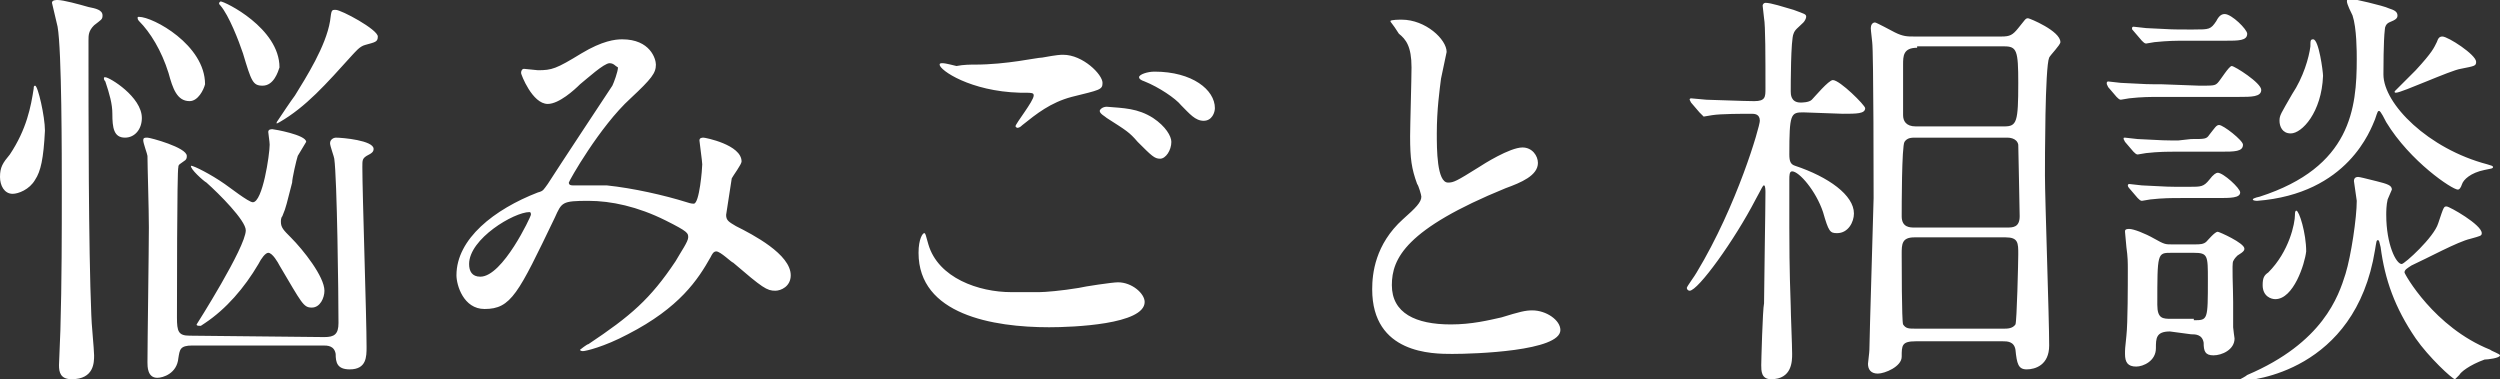
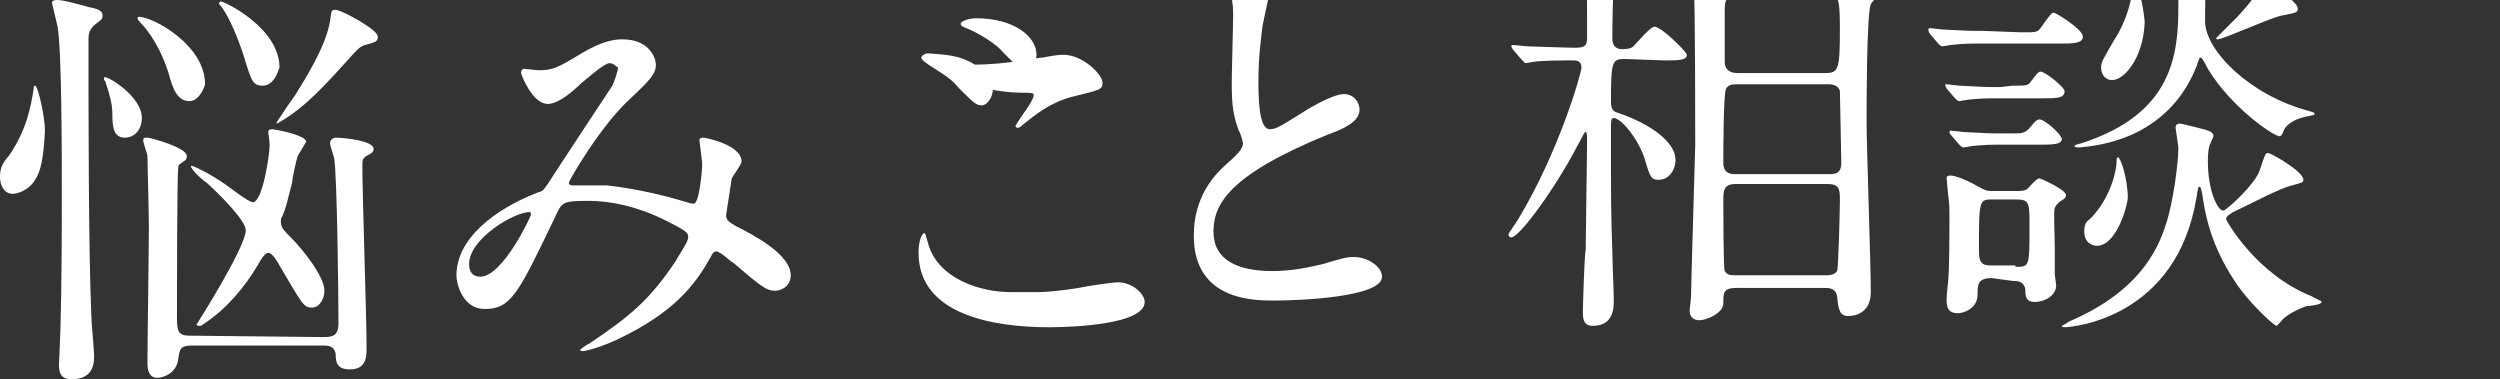
<svg xmlns="http://www.w3.org/2000/svg" version="1" width="178" height="27" viewBox="0 0 178 27" enable-background="new 0 0 178 27">
  <rect x="0" y="0" width="178" height="27" fill="#333333" stroke="none" />
  <style type="text/css">.st0{fill:#FFFFFF;}</style>
-   <path class="st0" d="M2.5 12.8c-.4.7-1.2 1-1.6 1-.6 0-.9-.6-.9-1.2 0-.7.2-1 .7-1.6 1.2-1.8 1.5-3.4 1.7-4.7 0-.1 0-.2.1-.2.2 0 .7 2.2.7 3.2-.1 2-.3 2.9-.7 3.5zm4 9.6c0 .5.2 2.5.2 2.9 0 .5 0 1.7-1.6 1.7-.8 0-.9-.5-.9-1l.1-2.5c.1-3.4.1-7.1.1-9.9 0-2.5 0-10-.3-11.7l-.4-1.7c0-.2.3-.2.4-.2.4 0 1.5.3 2.2.5.5.1 1 .2 1 .6 0 .3-.1.3-.6.7-.4.4-.4.7-.4 1.1 0 5.5 0 14.7.2 19.5zm2.4-12.6c-.8 0-.9-.7-.9-1.7 0-.7-.2-1.4-.5-2.3 0 0-.1-.1-.1-.2s0-.1.1-.1c.3 0 2.6 1.4 2.6 2.9 0 .8-.5 1.4-1.2 1.4zm4.6-2.6c-.9 0-1.2-.9-1.5-2-.5-1.6-1.3-2.9-2.1-3.7 0 0-.1-.1-.1-.2s0-.1.1-.1c1 0 4.7 2 4.7 4.8-.1.4-.5 1.2-1.1 1.2zm9.6 16.8c.7 0 1-.2 1-1 0-2-.1-10.3-.3-11.7 0-.1-.3-.9-.3-1.1 0-.3.3-.4.4-.4.5 0 2.7.2 2.7.8 0 .2-.1.3-.5.5-.3.2-.3.3-.3.8 0 1.9.3 10.7.3 12.8 0 .7 0 1.6-1.2 1.6-.9 0-1-.5-1-1.1-.1-.6-.6-.6-.9-.6h-9.3c-.9 0-.9.3-1 .9-.1 1.1-1.1 1.4-1.5 1.4-.7 0-.7-.8-.7-1.1 0-1.4.1-8.1.1-9.6 0-1.3-.1-4.4-.1-5.1 0-.1-.3-.9-.3-1.1 0-.2.1-.2.3-.2s2.8.7 2.8 1.3c0 .1 0 .2-.1.3-.4.3-.5.3-.5.5-.1.1-.1 9.9-.1 10.7 0 1 .1 1.3.9 1.3l9.6.1zm-9.5-12.2c.2 0 1.4.6 2.4 1.3.3.2 1.7 1.3 2 1.3.7 0 1.2-3.4 1.2-4.1 0-.2-.1-.8-.1-.9 0-.2.2-.2.3-.2.1 0 2.4.4 2.4.9l-.6 1c-.1.3-.4 1.6-.4 1.9-.4 1.5-.4 1.7-.7 2.4-.1.1-.1.3-.1.4 0 .4.2.6.7 1.1.9.9 2.4 2.8 2.4 3.8 0 .5-.3 1.2-.9 1.2s-.7-.3-2.3-3c-.1-.2-.5-.9-.8-.9-.2 0-.5.4-.7.8-1 1.7-2.3 3.2-3.8 4.2l-.3.2c-.2 0-.3 0-.3-.1 0 0 3.5-5.5 3.5-6.7 0-.7-1.9-2.6-2.8-3.4-.2-.1-1.2-1-1.1-1.2zm5.1-5.7c-.7 0-.8-.3-1.4-2.3-.3-.9-1-2.7-1.6-3.4-.1-.1-.1-.1-.1-.2l.1-.1c.3 0 4.2 1.9 4.2 4.7-.1.3-.4 1.3-1.2 1.3zm1.2 2.6l-.2.1v-.1c.4-.6 1-1.5 1.3-1.9.8-1.3 2.2-3.5 2.5-5.3.1-.8.1-.8.4-.8.4 0 3 1.4 3 1.9 0 .4-.2.4-.9.6-.4.1-.7.5-.9.7-1.9 2.1-3.3 3.7-5.2 4.8zm23.5-4.2c-.4 0-1.6 1.1-2.1 1.5-.4.4-1.5 1.4-2.3 1.4-1.1 0-1.9-2.1-1.9-2.2 0-.2.1-.3.2-.3s.9.1 1 .1c1 0 1.3-.1 3.1-1.2 1.5-.9 2.4-1 2.9-1 2 0 2.4 1.4 2.4 1.8 0 .6-.3 1-1.8 2.4-2.2 2-4.4 5.9-4.4 6 0 .2.2.2.3.2h2.4c1.9.2 4.1.7 5.7 1.2.3.1.4.1.5.1.4 0 .6-2.5.6-2.8 0-.2-.2-1.6-.2-1.7 0-.2.2-.2.3-.2s2.7.5 2.7 1.7c0 .2-.6 1-.7 1.2l-.4 2.6c0 .4.2.5.7.8 1.2.6 3.9 2 3.9 3.5 0 .8-.7 1.1-1.1 1.1-.6 0-.9-.2-3-2-.1 0-.9-.8-1.2-.8-.2 0-.3.2-.4.4-.9 1.6-2.2 3.6-5.9 5.5-1.7.9-3 1.2-3.2 1.2 0 0-.2 0-.2-.1 0 0 .5-.4.6-.4 3-2 4.4-3.2 6.2-5.9.4-.7.9-1.4.9-1.7 0-.3 0-.4-1.6-1.2-2-1-3.9-1.4-5.5-1.4-1.9 0-1.9.1-2.4 1.2-2.6 5.4-3.1 6.5-5 6.5-1.5 0-2-1.7-2-2.4 0-2.6 2.7-4.7 5.8-5.9.4-.1.4-.2.7-.6.7-1.1 4.4-6.7 4.6-7 .1-.2.4-1 .4-1.3-.2-.1-.3-.3-.6-.3zm-10 14.3c0 .5.2.9.8.9 1.6 0 3.6-4.3 3.6-4.4 0-.1 0-.2-.1-.2-1.1 0-4.3 1.9-4.3 3.7zm40.6 2c.4 0 1.6-.1 2.8-.3.4-.1 2.4-.4 2.8-.4 1 0 1.9.8 1.9 1.4 0 1.6-5.1 1.8-6.8 1.8-4 0-9.3-.9-9.3-5.3 0-1 .3-1.4.4-1.4s.1.1.3.8c.7 2.4 3.6 3.4 5.9 3.4h2zm-4.6-16.2c2.3 0 4.4-.5 4.8-.5 1.1-.2 1.3-.2 1.5-.2 1.4 0 2.8 1.4 2.8 2 0 .5-.2.5-2.2 1-1.5.4-2.5 1.2-3.5 2-.2.2-.3.2-.4.2l-.1-.1c0-.2 1.3-1.8 1.3-2.2 0-.2-.1-.2-1-.2-3.5-.1-5.7-1.6-5.7-2 0-.1.1-.1.2-.1s.2 0 1 .2c.5-.1 1-.1 1.3-.1zm12.7 3.8c.9.6 1.3 1.3 1.3 1.7 0 .6-.4 1.2-.8 1.2s-.6-.2-1.6-1.2c-.6-.7-.8-.8-2.2-1.7-.1-.1-.5-.3-.5-.5 0-.1.2-.3.5-.3 1.2.1 2.2.1 3.3.8zm4.4-.7c0 .3-.2.9-.8.9-.6 0-1-.5-1.6-1.1-.4-.5-1.6-1.3-2.6-1.7-.3-.1-.4-.2-.4-.3 0-.2.6-.4 1.1-.4 2.7 0 4.3 1.3 4.3 2.6zm13.4 7.9c.9-.8 1.3-1.2 1.3-1.6 0-.1-.2-.8-.3-.9-.4-1.1-.5-1.8-.5-3.4 0-.7.1-4.1.1-4.9 0-1.5-.4-2-.9-2.4-.5-.8-.6-.8-.6-.9s.7-.1.8-.1c1.7 0 3.2 1.4 3.2 2.3l-.4 1.9c-.1.8-.3 2.2-.3 3.9 0 1.1 0 3.5.8 3.5.4 0 .6-.1 2.2-1.1.3-.2 2.2-1.4 3.1-1.4.7 0 1.1.6 1.1 1.1 0 .9-1.2 1.4-2.3 1.8-7.1 2.9-8.1 5-8.1 6.9 0 2 1.7 2.8 4.2 2.8 1.5 0 2.7-.3 3.6-.5 1.3-.4 1.7-.5 2.2-.5 1 0 2 .7 2 1.4 0 1.5-6.1 1.7-7.7 1.7-1.4 0-5.7 0-5.7-4.6 0-1.1.2-3.2 2.2-5zm28.5-7.6c-.9 0-1 .1-1 3 0 .5.1.7.4.8 2.4.8 4.2 2.1 4.2 3.4 0 .6-.4 1.4-1.2 1.4-.5 0-.6-.1-1-1.5-.5-1.5-1.7-2.9-2.2-2.9-.2 0-.2.3-.2.6v3.4c0 .9 0 2.9.1 5.6 0 .5.1 2.8.1 3.4 0 .5 0 1.8-1.5 1.8-.7 0-.7-.6-.7-1 0-.2.1-4 .2-4.4 0-1.1.1-6.7.1-7.9 0-.1 0-.5-.1-.5s-.1.1-.6 1c-1.5 2.9-4.1 6.5-4.7 6.5-.1 0-.2-.1-.2-.2s.6-.9.7-1.1c2.9-4.8 4.5-10.4 4.5-10.8 0-.5-.4-.5-.6-.5-.6 0-2.2 0-2.8.1l-.6.1-.3-.3-.6-.7-.1-.2c0-.1.1-.1.1-.1l1.1.1c.3 0 2.7.1 3.4.1.8 0 .8-.3.8-.9 0-2.2 0-4.5-.1-5l-.1-.9c0-.1.1-.2.2-.2.4 0 1.3.3 2 .5.8.3.9.3.9.5 0 .1-.1.3-.2.4-.4.4-.6.5-.7.8-.2.4-.2 3.7-.2 4.1 0 .2 0 .8.7.8.1 0 .6 0 .8-.2s1.2-1.4 1.5-1.4c.5 0 2.3 1.8 2.3 2 0 .4-.6.4-1.6.4l-2.8-.1zm14.1-5.4c.6 0 .8-.1 1.2-.6.5-.6.5-.7.7-.7.1 0 2.3.9 2.3 1.7 0 .2-.7.9-.8 1.1-.3.7-.3 7.3-.3 8.4 0 1.7.3 10.1.3 12.1 0 1.4-1 1.7-1.6 1.7s-.7-.4-.8-1.4c-.1-.6-.6-.6-.9-.6h-6.2c-1 0-1 .3-1 1.1 0 .7-1.2 1.2-1.7 1.2s-.7-.3-.7-.7c0-.1.1-.8.1-1 0-.7.3-10.5.3-10.8 0-.4 0-10.4-.1-11.1 0-.1-.1-.8-.1-1s.1-.4.3-.4c.1 0 1.2.6 1.4.7.6.3.9.3 1.4.3h6.2zm-6.1 7.2c-.3 0-.6 0-.8.3s-.2 4.7-.2 5.3c0 .8.6.8.9.8h6.6c.4 0 .9 0 .9-.8 0-.5-.1-4.9-.1-5.1-.1-.5-.7-.5-.8-.5h-6.5zm-.1 7.1c-.9 0-.9.5-.9 1.2 0 .5 0 4.8.1 5 .2.3.4.3.9.3h6.3c.2 0 .6 0 .8-.3.1-.2.2-4.5.2-5 0-.8 0-1.2-.9-1.2h-6.5zm.2-13.5c-1 0-1 .6-1 1.2v3.6c0 .4.2.8.9.8h6.3c.9 0 1-.3 1-3.1 0-2.3-.1-2.6-1-2.6h-6.2zm20.1 2.7c1 0 1.1 0 1.3-.2s.8-1.2 1-1.2 2.1 1.2 2.1 1.7-.7.5-1.6.5h-5.6c-.7 0-1.3 0-2.2.1l-.6.1c-.1 0-.2-.1-.3-.2l-.6-.7c-.1-.2-.1-.2-.1-.3 0 0 0-.1.1-.1l.9.1c1.8.1 2 .1 2.9.1l2.7.1zm-.6 3.8c1 0 1.1 0 1.3-.3.4-.5.5-.7.7-.7.3 0 1.7 1.1 1.7 1.4 0 .5-.6.5-1.6.5h-3.1c-.7 0-1.3 0-2.2.1l-.6.1c-.1 0-.2-.1-.3-.2l-.6-.7-.1-.2c0-.1 0-.1.1-.1l.9.1c1.8.1 2 .1 2.9.1l.9-.1zm-1.5 13.7c-1 0-1 .5-1 1.2 0 .9-.9 1.3-1.4 1.3-.6 0-.8-.3-.8-.9 0-.3 0-.4.1-1.3s.1-3.6.1-4.7c0-.5 0-.9-.1-1.6l-.1-1.1c0-.1 0-.2.3-.2s1.1.3 1.8.7.8.4 1.2.4h1.7c.3 0 .6 0 .8-.2.1-.1.6-.7.8-.7.1 0 1.9.8 1.9 1.2 0 .1 0 .2-.5.5-.1.1-.2.2-.3.4-.1.2 0 1.9 0 2.9v1.8c0 .1.1.8.1.8 0 .8-.9 1.2-1.5 1.2s-.7-.3-.7-.9c-.1-.6-.6-.6-.9-.6l-1.5-.2zm1.4-10.3c.8 0 1 0 1.4-.5.3-.4.5-.5.6-.5.4 0 1.6 1.1 1.6 1.4 0 .4-.7.4-1.6.4h-2.6c-.7 0-1.3 0-2.2.1l-.6.1c-.1 0-.2-.1-.3-.2l-.6-.7c-.1-.1-.1-.2-.1-.2 0-.1.1-.1.1-.1l.9.1c1.8.1 2 .1 2.9.1h.5zm.3-11.2c1.1 0 1.2 0 1.6-.6.2-.4.4-.5.6-.5.5 0 1.6 1.1 1.6 1.4 0 .5-.6.5-1.6.5h-2.8c-.7 0-1.2 0-2.2.1l-.6.1c-.1 0-.2-.1-.3-.2l-.6-.7c-.1-.1-.1-.1-.1-.2s.1-.1.1-.1l.9.1c1.8.1 2 .1 2.9.1h.5zm0 20.7c1 0 1 0 1-2.9 0-1.7 0-1.9-1-1.9h-1.6c-1 0-1 0-1 3.7 0 1 .4 1 1 1h1.6zm17.4-6.9c.4-1.2.4-1.2.6-1.2.2 0 2.5 1.3 2.5 1.9 0 .2-.1.2-.8.4-.9.2-3.1 1.4-4.2 1.9-.3.2-.5.3-.5.5 0 .1 2.1 3.9 6.1 5.5.1.1.7.3.7.4 0 .2-.9.3-1.1.3-1.1.4-1.7.9-1.8 1.1l-.3.3c-.2 0-1.9-1.6-2.8-2.9-1.5-2.2-2.2-4.2-2.5-6.5-.1-.4-.1-.5-.2-.5s-.1.1-.2.7c-1.4 8.7-8.9 9.3-9.4 9.3-.1 0-.2 0-.2-.1 0 0 .4-.2.5-.3 5.4-2.3 6.5-5.6 7-7.2.4-1.3.8-4 .8-5.2l-.2-1.4c0-.2.1-.3.3-.3.1 0 .5.1 1.3.3.8.2 1.1.3 1.1.6l-.3.7c-.1.4-.1.9-.1 1.1 0 2.1.7 3.5 1.1 3.5.2 0 2.3-1.9 2.6-2.9zm-13.2-1.7c0-.1.5-.2.5-.2 6.5-2.1 6.9-6.3 6.9-9.8 0-.5 0-2.2-.3-3.1-.1-.2-.4-.8-.4-1s.1-.2.2-.2c.2 0 2.4.5 2.8.7.3.1.6.2.6.5 0 .2-.1.3-.6.5-.2.1-.3.3-.3.5-.1.8-.1 2.9-.1 3.2 0 2.1 3.2 5.3 7.4 6.4.3.1.4.1.4.2s-.1.1-.6.2c-1 .2-1.5.7-1.6 1-.1.3-.2.4-.3.4-.4 0-3.4-2-5.1-4.8-.1-.2-.4-.8-.5-.8s-.1 0-.3.6c-.3.7-1.9 5.3-8.4 5.8 0 0-.3 0-.3-.1zm1.6 7.1c-.3 0-.9-.2-.9-1 0-.5.1-.7.4-.9 1.5-1.5 1.9-3.5 1.9-4.1 0-.1 0-.3.1-.3.2 0 .7 1.6.7 2.9-.1.9-.9 3.4-2.2 3.4zm1.1-11.8c-.6 0-.8-.5-.8-.9s.1-.5.9-1.9c.8-1.2 1.2-2.6 1.3-3.4 0-.4 0-.5.2-.5.4 0 .7 2.3.7 2.6-.1 2.6-1.5 4.1-2.3 4.1zm10.4-6.5c.1-.3.2-.4.4-.4.4 0 2.4 1.3 2.4 1.8 0 .3-.1.3-1.1.5-.7.1-4.2 1.7-4.6 1.7-.1 0-.1 0-.1-.1l1.5-1.5c1.2-1.3 1.3-1.6 1.5-2z" />
+   <path class="st0" d="M2.5 12.8c-.4.7-1.2 1-1.6 1-.6 0-.9-.6-.9-1.2 0-.7.2-1 .7-1.6 1.2-1.8 1.5-3.4 1.7-4.7 0-.1 0-.2.1-.2.2 0 .7 2.2.7 3.2-.1 2-.3 2.9-.7 3.5zm4 9.6c0 .5.2 2.5.2 2.9 0 .5 0 1.7-1.6 1.7-.8 0-.9-.5-.9-1l.1-2.5c.1-3.4.1-7.1.1-9.9 0-2.5 0-10-.3-11.7l-.4-1.7c0-.2.3-.2.4-.2.4 0 1.5.3 2.2.5.5.1 1 .2 1 .6 0 .3-.1.3-.6.7-.4.4-.4.7-.4 1.1 0 5.5 0 14.7.2 19.5zm2.4-12.6c-.8 0-.9-.7-.9-1.7 0-.7-.2-1.4-.5-2.3 0 0-.1-.1-.1-.2s0-.1.1-.1c.3 0 2.6 1.4 2.6 2.9 0 .8-.5 1.4-1.2 1.4zm4.6-2.6c-.9 0-1.2-.9-1.5-2-.5-1.6-1.3-2.9-2.1-3.7 0 0-.1-.1-.1-.2s0-.1.1-.1c1 0 4.7 2 4.7 4.8-.1.4-.5 1.2-1.1 1.2zm9.6 16.8c.7 0 1-.2 1-1 0-2-.1-10.3-.3-11.7 0-.1-.3-.9-.3-1.1 0-.3.3-.4.4-.4.5 0 2.7.2 2.7.8 0 .2-.1.3-.5.5-.3.2-.3.3-.3.8 0 1.9.3 10.7.3 12.8 0 .7 0 1.6-1.2 1.6-.9 0-1-.5-1-1.1-.1-.6-.6-.6-.9-.6h-9.3c-.9 0-.9.3-1 .9-.1 1.1-1.1 1.4-1.5 1.4-.7 0-.7-.8-.7-1.1 0-1.4.1-8.1.1-9.6 0-1.3-.1-4.4-.1-5.1 0-.1-.3-.9-.3-1.1 0-.2.1-.2.3-.2s2.8.7 2.8 1.3c0 .1 0 .2-.1.3-.4.3-.5.3-.5.5-.1.1-.1 9.9-.1 10.7 0 1 .1 1.3.9 1.3l9.6.1zm-9.5-12.2c.2 0 1.4.6 2.4 1.3.3.2 1.7 1.3 2 1.3.7 0 1.2-3.4 1.2-4.1 0-.2-.1-.8-.1-.9 0-.2.2-.2.3-.2.1 0 2.4.4 2.4.9l-.6 1c-.1.3-.4 1.6-.4 1.9-.4 1.5-.4 1.7-.7 2.4-.1.1-.1.3-.1.4 0 .4.2.6.7 1.1.9.9 2.4 2.8 2.4 3.8 0 .5-.3 1.2-.9 1.2s-.7-.3-2.3-3c-.1-.2-.5-.9-.8-.9-.2 0-.5.4-.7.8-1 1.7-2.3 3.2-3.8 4.2l-.3.2c-.2 0-.3 0-.3-.1 0 0 3.5-5.5 3.5-6.7 0-.7-1.9-2.6-2.8-3.4-.2-.1-1.2-1-1.1-1.2zm5.1-5.7c-.7 0-.8-.3-1.4-2.3-.3-.9-1-2.7-1.6-3.4-.1-.1-.1-.1-.1-.2l.1-.1c.3 0 4.2 1.9 4.2 4.7-.1.3-.4 1.3-1.2 1.3zm1.2 2.6l-.2.1v-.1c.4-.6 1-1.5 1.3-1.9.8-1.3 2.2-3.5 2.5-5.3.1-.8.1-.8.4-.8.4 0 3 1.4 3 1.9 0 .4-.2.4-.9.6-.4.1-.7.5-.9.7-1.9 2.1-3.3 3.7-5.2 4.8zm23.5-4.2c-.4 0-1.6 1.1-2.1 1.5-.4.4-1.5 1.4-2.3 1.4-1.1 0-1.9-2.1-1.9-2.2 0-.2.1-.3.2-.3s.9.1 1 .1c1 0 1.3-.1 3.1-1.2 1.5-.9 2.4-1 2.9-1 2 0 2.4 1.4 2.4 1.8 0 .6-.3 1-1.8 2.4-2.2 2-4.4 5.9-4.4 6 0 .2.2.2.3.2h2.4c1.9.2 4.1.7 5.7 1.2.3.1.4.1.5.1.4 0 .6-2.5.6-2.8 0-.2-.2-1.6-.2-1.7 0-.2.2-.2.3-.2s2.7.5 2.7 1.7c0 .2-.6 1-.7 1.2l-.4 2.6c0 .4.2.5.7.8 1.2.6 3.9 2 3.9 3.5 0 .8-.7 1.1-1.1 1.1-.6 0-.9-.2-3-2-.1 0-.9-.8-1.2-.8-.2 0-.3.2-.4.4-.9 1.6-2.2 3.6-5.9 5.5-1.7.9-3 1.2-3.2 1.2 0 0-.2 0-.2-.1 0 0 .5-.4.6-.4 3-2 4.4-3.2 6.2-5.9.4-.7.9-1.4.9-1.7 0-.3 0-.4-1.6-1.2-2-1-3.9-1.4-5.5-1.4-1.9 0-1.9.1-2.4 1.2-2.6 5.4-3.1 6.5-5 6.5-1.5 0-2-1.7-2-2.4 0-2.6 2.7-4.7 5.8-5.9.4-.1.4-.2.7-.6.7-1.1 4.4-6.7 4.6-7 .1-.2.4-1 .4-1.3-.2-.1-.3-.3-.6-.3zm-10 14.3c0 .5.2.9.8.9 1.6 0 3.6-4.3 3.6-4.4 0-.1 0-.2-.1-.2-1.1 0-4.3 1.9-4.3 3.7zm40.6 2c.4 0 1.6-.1 2.8-.3.4-.1 2.4-.4 2.8-.4 1 0 1.9.8 1.9 1.4 0 1.6-5.1 1.8-6.8 1.8-4 0-9.3-.9-9.3-5.3 0-1 .3-1.4.4-1.4s.1.1.3.8c.7 2.4 3.6 3.4 5.9 3.4h2zm-4.6-16.2c2.3 0 4.4-.5 4.8-.5 1.1-.2 1.3-.2 1.5-.2 1.4 0 2.8 1.4 2.8 2 0 .5-.2.5-2.2 1-1.5.4-2.5 1.2-3.5 2-.2.2-.3.2-.4.2l-.1-.1c0-.2 1.3-1.8 1.3-2.2 0-.2-.1-.2-1-.2-3.5-.1-5.7-1.6-5.7-2 0-.1.1-.1.2-.1s.2 0 1 .2c.5-.1 1-.1 1.3-.1zc.9.6 1.3 1.3 1.3 1.7 0 .6-.4 1.2-.8 1.2s-.6-.2-1.6-1.2c-.6-.7-.8-.8-2.2-1.7-.1-.1-.5-.3-.5-.5 0-.1.2-.3.5-.3 1.2.1 2.2.1 3.3.8zm4.4-.7c0 .3-.2.9-.8.9-.6 0-1-.5-1.6-1.1-.4-.5-1.6-1.3-2.6-1.7-.3-.1-.4-.2-.4-.3 0-.2.6-.4 1.1-.4 2.7 0 4.3 1.3 4.3 2.6zm13.4 7.9c.9-.8 1.3-1.2 1.3-1.6 0-.1-.2-.8-.3-.9-.4-1.1-.5-1.8-.5-3.4 0-.7.1-4.1.1-4.9 0-1.5-.4-2-.9-2.4-.5-.8-.6-.8-.6-.9s.7-.1.8-.1c1.7 0 3.2 1.4 3.2 2.3l-.4 1.9c-.1.8-.3 2.2-.3 3.9 0 1.1 0 3.5.8 3.5.4 0 .6-.1 2.2-1.1.3-.2 2.2-1.4 3.1-1.4.7 0 1.1.6 1.1 1.1 0 .9-1.2 1.4-2.3 1.8-7.1 2.9-8.1 5-8.1 6.9 0 2 1.7 2.8 4.2 2.8 1.5 0 2.7-.3 3.6-.5 1.3-.4 1.7-.5 2.2-.5 1 0 2 .7 2 1.4 0 1.5-6.1 1.7-7.7 1.7-1.4 0-5.7 0-5.7-4.6 0-1.1.2-3.2 2.2-5zm28.5-7.6c-.9 0-1 .1-1 3 0 .5.1.7.4.8 2.4.8 4.2 2.1 4.2 3.4 0 .6-.4 1.4-1.2 1.4-.5 0-.6-.1-1-1.5-.5-1.5-1.7-2.9-2.2-2.9-.2 0-.2.3-.2.6v3.4c0 .9 0 2.9.1 5.6 0 .5.1 2.8.1 3.4 0 .5 0 1.8-1.5 1.8-.7 0-.7-.6-.7-1 0-.2.1-4 .2-4.4 0-1.1.1-6.7.1-7.9 0-.1 0-.5-.1-.5s-.1.1-.6 1c-1.5 2.9-4.1 6.5-4.7 6.5-.1 0-.2-.1-.2-.2s.6-.9.7-1.1c2.9-4.8 4.5-10.4 4.5-10.8 0-.5-.4-.5-.6-.5-.6 0-2.2 0-2.8.1l-.6.1-.3-.3-.6-.7-.1-.2c0-.1.1-.1.1-.1l1.1.1c.3 0 2.7.1 3.4.1.8 0 .8-.3.8-.9 0-2.2 0-4.5-.1-5l-.1-.9c0-.1.1-.2.2-.2.4 0 1.3.3 2 .5.8.3.9.3.9.5 0 .1-.1.3-.2.4-.4.4-.6.5-.7.8-.2.4-.2 3.7-.2 4.1 0 .2 0 .8.7.8.1 0 .6 0 .8-.2s1.2-1.4 1.5-1.4c.5 0 2.3 1.8 2.3 2 0 .4-.6.4-1.6.4l-2.8-.1zm14.1-5.4c.6 0 .8-.1 1.2-.6.5-.6.5-.7.7-.7.1 0 2.3.9 2.3 1.7 0 .2-.7.9-.8 1.1-.3.7-.3 7.3-.3 8.4 0 1.7.3 10.1.3 12.1 0 1.4-1 1.7-1.6 1.7s-.7-.4-.8-1.4c-.1-.6-.6-.6-.9-.6h-6.2c-1 0-1 .3-1 1.1 0 .7-1.2 1.2-1.7 1.2s-.7-.3-.7-.7c0-.1.1-.8.1-1 0-.7.3-10.5.3-10.8 0-.4 0-10.4-.1-11.1 0-.1-.1-.8-.1-1s.1-.4.3-.4c.1 0 1.2.6 1.4.7.6.3.9.3 1.4.3h6.2zm-6.1 7.2c-.3 0-.6 0-.8.3s-.2 4.7-.2 5.3c0 .8.6.8.9.8h6.6c.4 0 .9 0 .9-.8 0-.5-.1-4.9-.1-5.1-.1-.5-.7-.5-.8-.5h-6.5zm-.1 7.1c-.9 0-.9.5-.9 1.2 0 .5 0 4.8.1 5 .2.3.4.3.9.3h6.3c.2 0 .6 0 .8-.3.1-.2.2-4.5.2-5 0-.8 0-1.2-.9-1.2h-6.5zm.2-13.5c-1 0-1 .6-1 1.2v3.6c0 .4.2.8.9.8h6.3c.9 0 1-.3 1-3.1 0-2.3-.1-2.6-1-2.6h-6.2zm20.1 2.7c1 0 1.1 0 1.3-.2s.8-1.2 1-1.2 2.1 1.2 2.1 1.7-.7.5-1.6.5h-5.6c-.7 0-1.3 0-2.2.1l-.6.1c-.1 0-.2-.1-.3-.2l-.6-.7c-.1-.2-.1-.2-.1-.3 0 0 0-.1.1-.1l.9.1c1.8.1 2 .1 2.9.1l2.7.1zm-.6 3.8c1 0 1.1 0 1.3-.3.4-.5.5-.7.7-.7.3 0 1.7 1.1 1.7 1.4 0 .5-.6.5-1.6.5h-3.1c-.7 0-1.3 0-2.2.1l-.6.1c-.1 0-.2-.1-.3-.2l-.6-.7-.1-.2c0-.1 0-.1.1-.1l.9.1c1.8.1 2 .1 2.9.1l.9-.1zm-1.5 13.7c-1 0-1 .5-1 1.2 0 .9-.9 1.3-1.4 1.3-.6 0-.8-.3-.8-.9 0-.3 0-.4.1-1.3s.1-3.6.1-4.7c0-.5 0-.9-.1-1.6l-.1-1.1c0-.1 0-.2.3-.2s1.1.3 1.8.7.8.4 1.2.4h1.7c.3 0 .6 0 .8-.2.1-.1.6-.7.8-.7.1 0 1.9.8 1.9 1.2 0 .1 0 .2-.5.5-.1.1-.2.2-.3.4-.1.2 0 1.9 0 2.9v1.8c0 .1.1.8.1.8 0 .8-.9 1.2-1.5 1.2s-.7-.3-.7-.9c-.1-.6-.6-.6-.9-.6l-1.5-.2zm1.4-10.3c.8 0 1 0 1.4-.5.3-.4.5-.5.6-.5.4 0 1.6 1.1 1.6 1.4 0 .4-.7.4-1.6.4h-2.6c-.7 0-1.3 0-2.2.1l-.6.1c-.1 0-.2-.1-.3-.2l-.6-.7c-.1-.1-.1-.2-.1-.2 0-.1.1-.1.1-.1l.9.1c1.8.1 2 .1 2.9.1h.5zm.3-11.2c1.1 0 1.2 0 1.6-.6.2-.4.4-.5.6-.5.5 0 1.6 1.1 1.6 1.4 0 .5-.6.5-1.6.5h-2.8c-.7 0-1.2 0-2.2.1l-.6.1c-.1 0-.2-.1-.3-.2l-.6-.7c-.1-.1-.1-.1-.1-.2s.1-.1.1-.1l.9.1c1.8.1 2 .1 2.9.1h.5zm0 20.7c1 0 1 0 1-2.9 0-1.7 0-1.9-1-1.9h-1.6c-1 0-1 0-1 3.7 0 1 .4 1 1 1h1.6zm17.4-6.9c.4-1.2.4-1.2.6-1.2.2 0 2.5 1.3 2.5 1.9 0 .2-.1.2-.8.4-.9.2-3.1 1.4-4.2 1.9-.3.2-.5.3-.5.5 0 .1 2.1 3.9 6.1 5.5.1.1.7.3.7.4 0 .2-.9.3-1.1.3-1.1.4-1.7.9-1.8 1.1l-.3.3c-.2 0-1.9-1.6-2.8-2.9-1.5-2.2-2.2-4.2-2.5-6.5-.1-.4-.1-.5-.2-.5s-.1.1-.2.7c-1.4 8.7-8.9 9.3-9.4 9.3-.1 0-.2 0-.2-.1 0 0 .4-.2.5-.3 5.4-2.3 6.5-5.6 7-7.2.4-1.3.8-4 .8-5.2l-.2-1.4c0-.2.1-.3.3-.3.1 0 .5.1 1.3.3.8.2 1.1.3 1.1.6l-.3.7c-.1.4-.1.9-.1 1.1 0 2.1.7 3.5 1.1 3.5.2 0 2.3-1.9 2.6-2.9zm-13.2-1.7c0-.1.5-.2.5-.2 6.5-2.1 6.9-6.3 6.9-9.8 0-.5 0-2.2-.3-3.1-.1-.2-.4-.8-.4-1s.1-.2.2-.2c.2 0 2.4.5 2.8.7.3.1.6.2.6.5 0 .2-.1.3-.6.5-.2.1-.3.3-.3.5-.1.8-.1 2.9-.1 3.2 0 2.1 3.2 5.3 7.4 6.4.3.1.4.1.4.2s-.1.1-.6.2c-1 .2-1.5.7-1.6 1-.1.3-.2.4-.3.4-.4 0-3.4-2-5.1-4.8-.1-.2-.4-.8-.5-.8s-.1 0-.3.6c-.3.7-1.9 5.3-8.4 5.8 0 0-.3 0-.3-.1zm1.6 7.1c-.3 0-.9-.2-.9-1 0-.5.1-.7.4-.9 1.5-1.5 1.9-3.5 1.9-4.1 0-.1 0-.3.1-.3.2 0 .7 1.6.7 2.9-.1.9-.9 3.4-2.2 3.4zm1.1-11.8c-.6 0-.8-.5-.8-.9s.1-.5.9-1.9c.8-1.2 1.2-2.6 1.3-3.4 0-.4 0-.5.2-.5.4 0 .7 2.3.7 2.6-.1 2.6-1.5 4.1-2.3 4.1zm10.4-6.5c.1-.3.2-.4.4-.4.4 0 2.4 1.3 2.4 1.8 0 .3-.1.3-1.1.5-.7.1-4.2 1.7-4.6 1.7-.1 0-.1 0-.1-.1l1.5-1.5c1.2-1.3 1.3-1.6 1.5-2z" />
</svg>